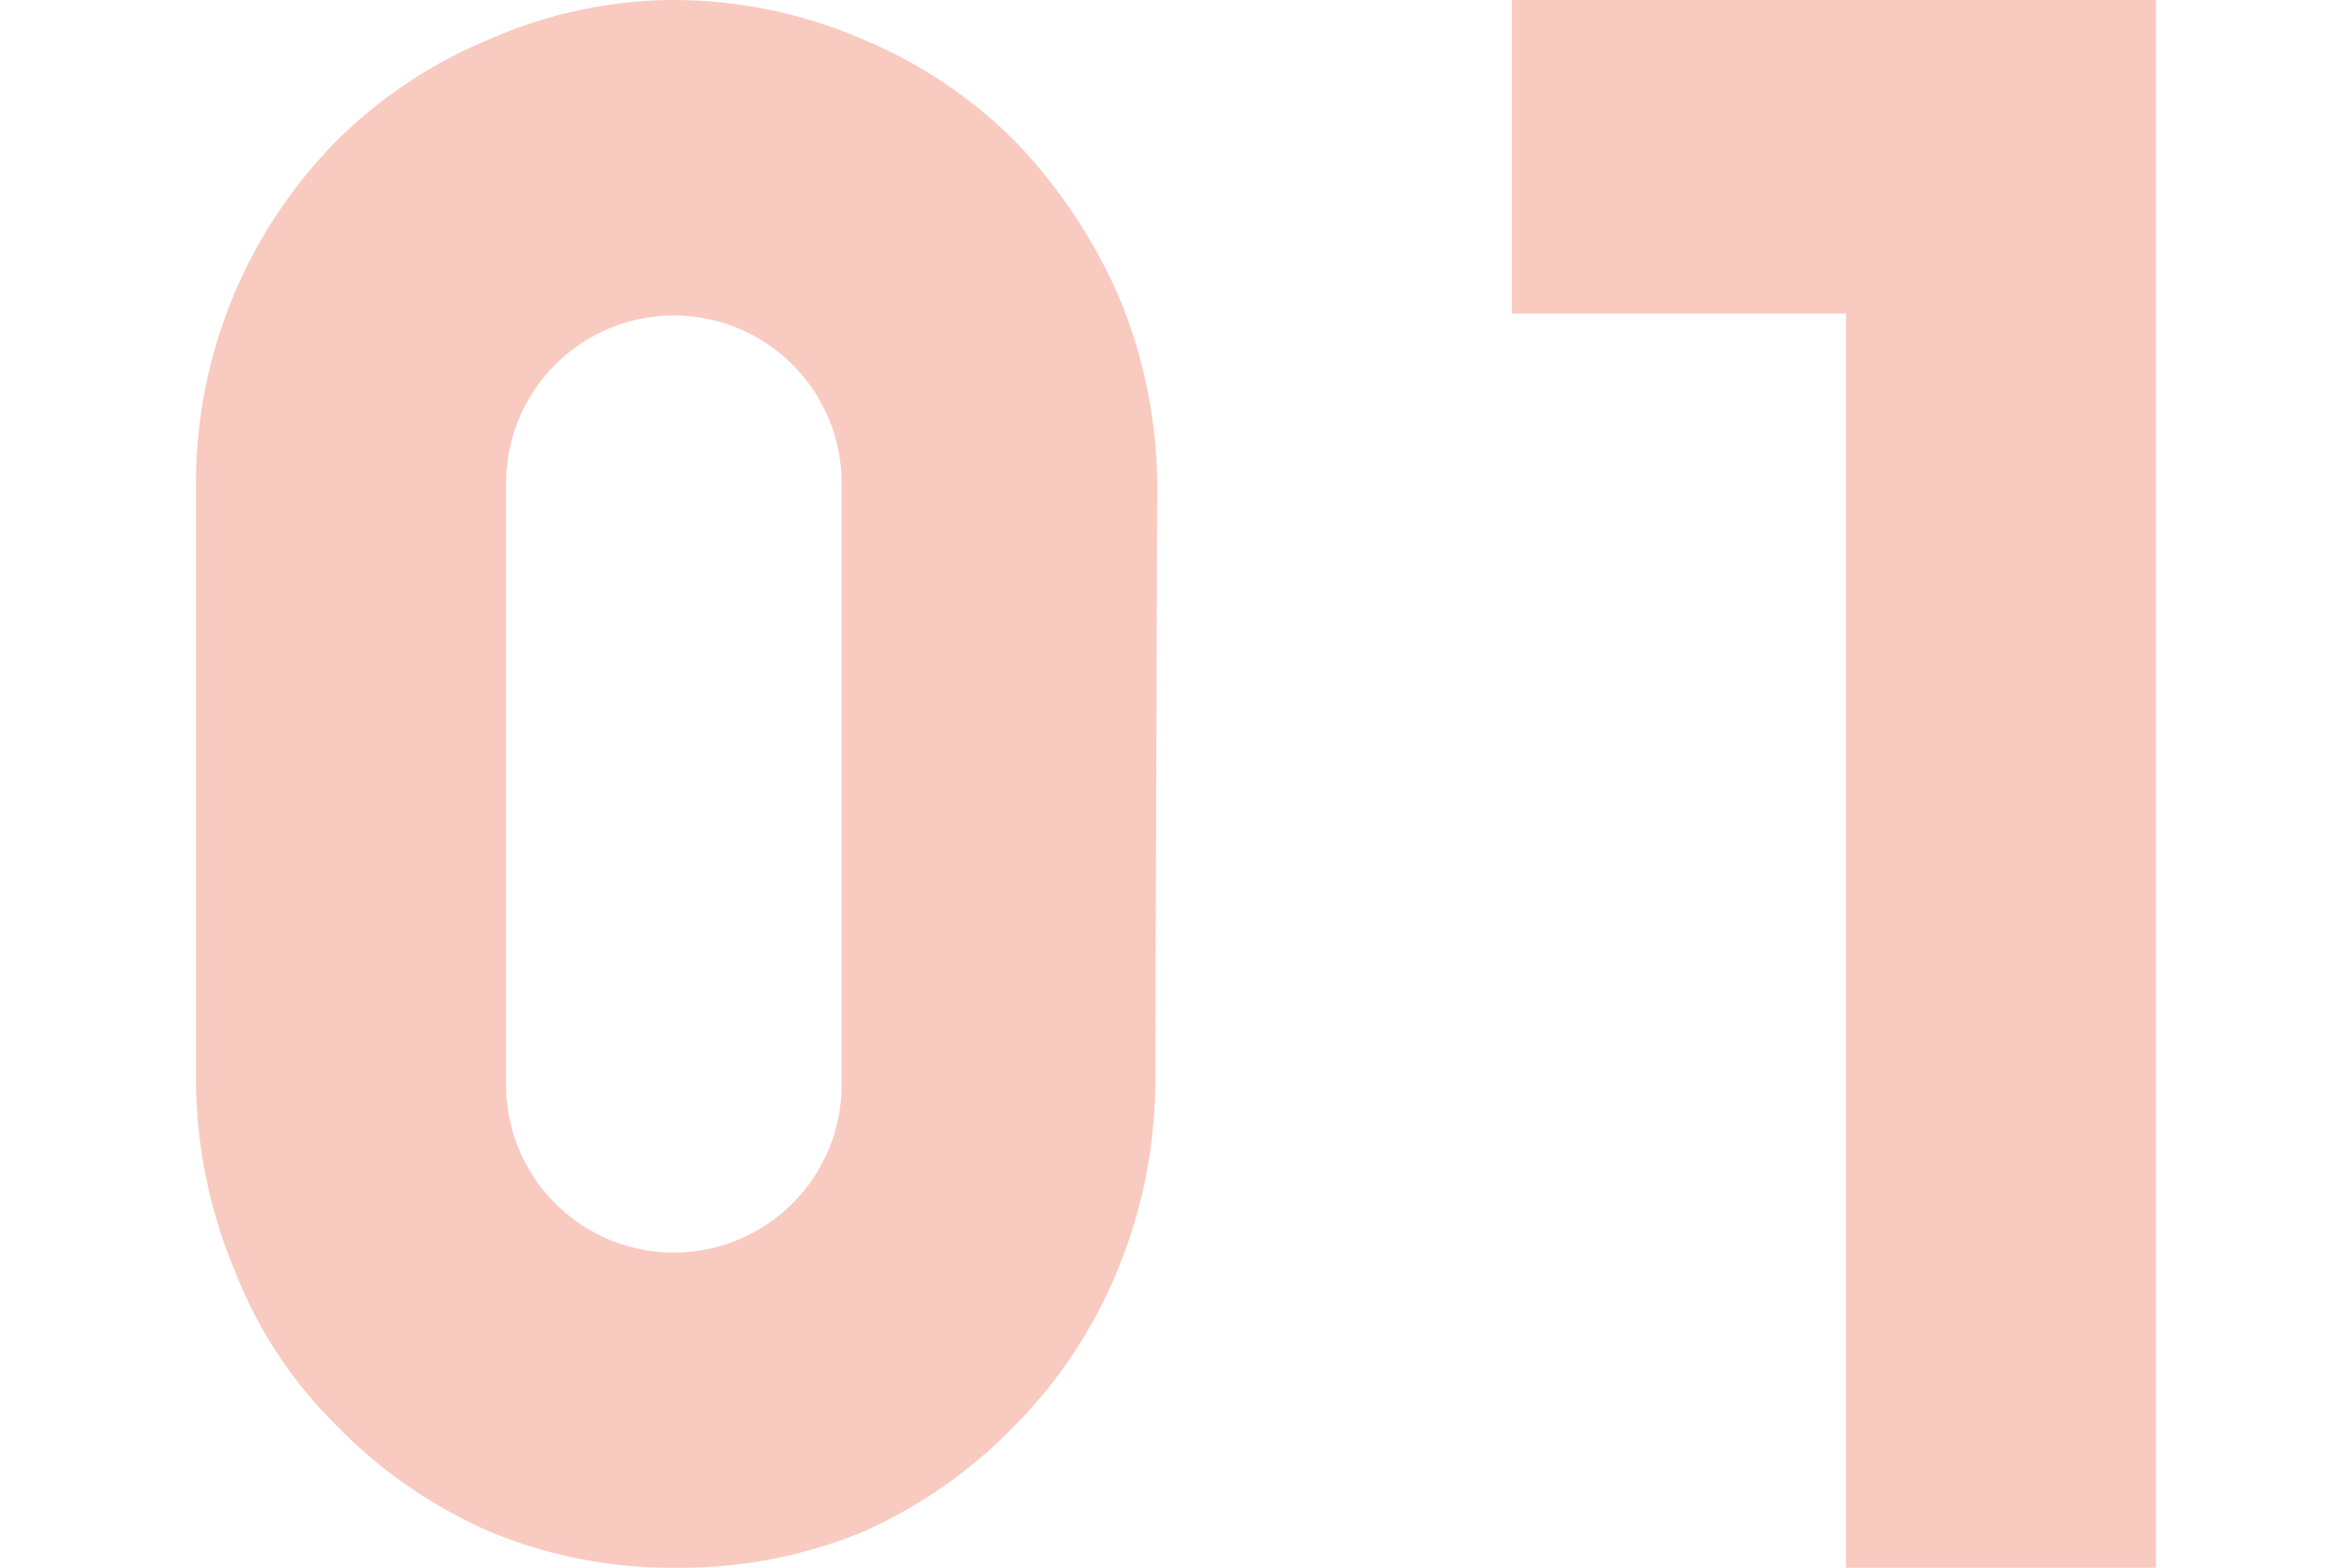
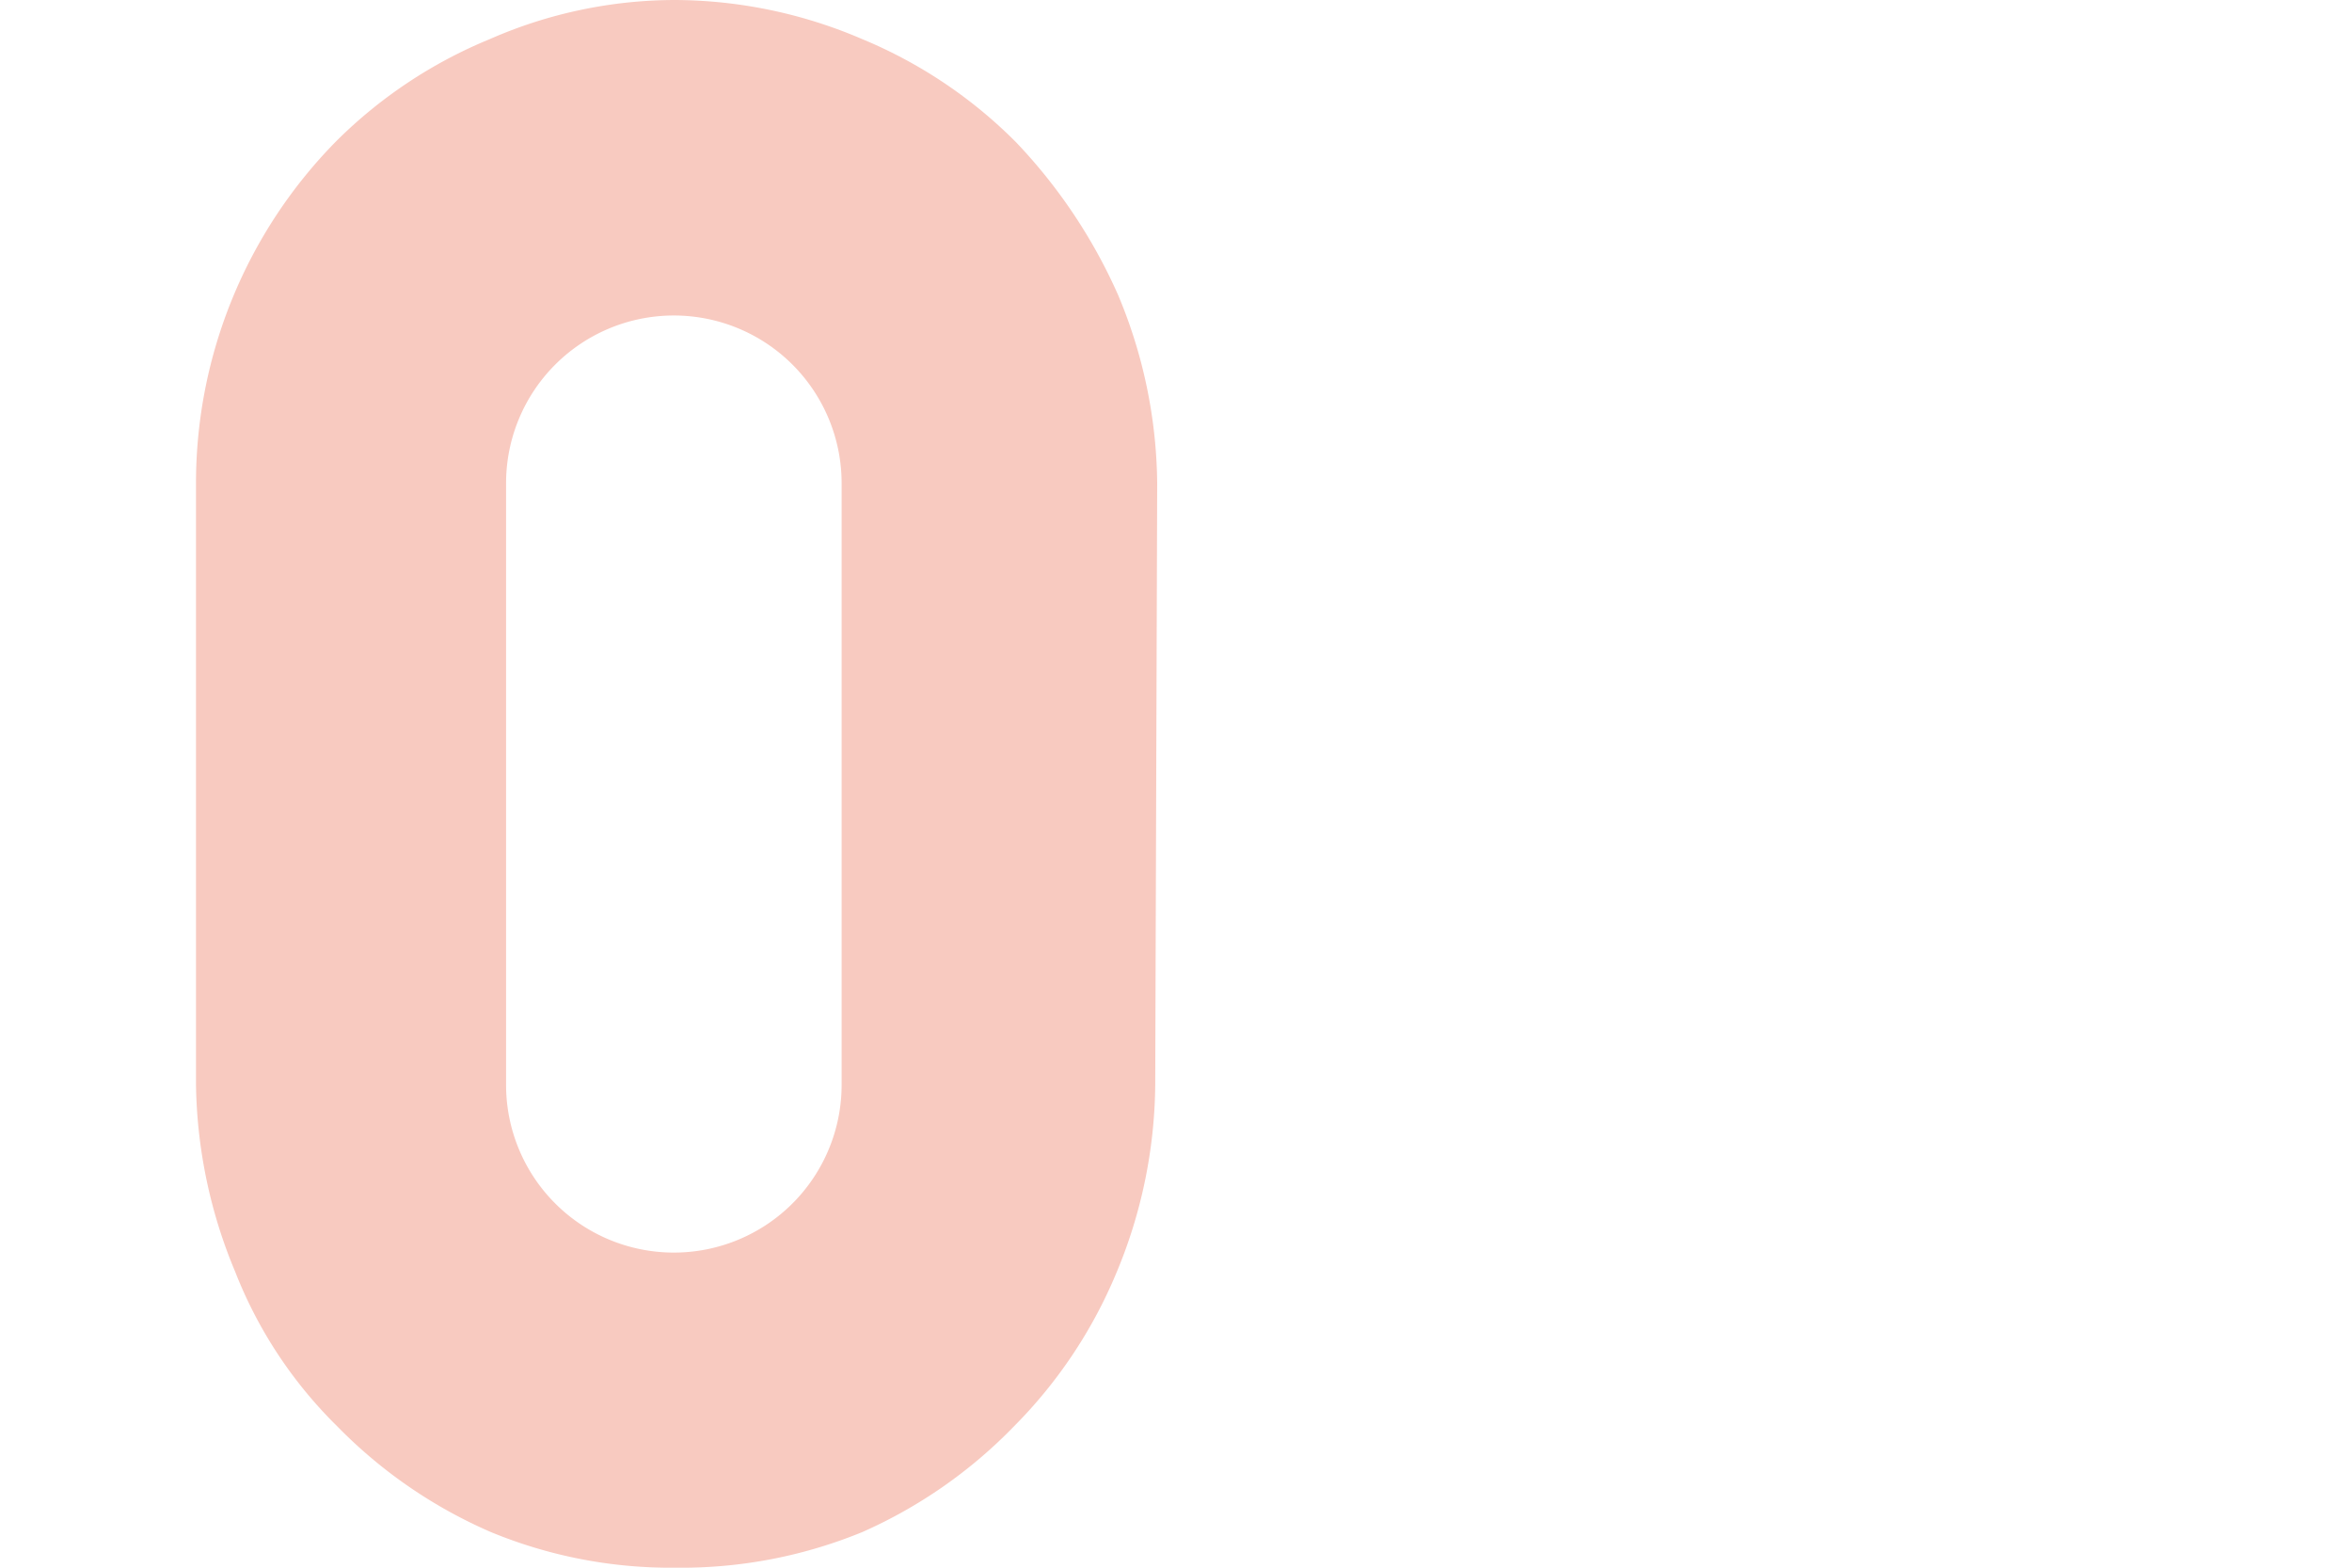
<svg xmlns="http://www.w3.org/2000/svg" id="レイヤー_1" data-name="レイヤー 1" viewBox="0 0 60 40">
  <defs>
    <style>.cls-1{fill:#f8cac0;}</style>
  </defs>
  <g id="レイヤー_2" data-name="レイヤー 2">
    <g id="design">
      <path class="cls-1" d="M29.47,27.68a12.66,12.66,0,0,1-1,4.82,12.18,12.18,0,0,1-2.6,3.89A12.33,12.33,0,0,1,22,39.09a12.14,12.14,0,0,1-4.76.91,12,12,0,0,1-4.72-.91,12.33,12.33,0,0,1-3.92-2.7A11.3,11.3,0,0,1,6,32.45a12.79,12.79,0,0,1-1-4.77V12.33A12.43,12.43,0,0,1,8.57,3.61,12,12,0,0,1,12.49,1a11.78,11.78,0,0,1,4.72-1A12.19,12.19,0,0,1,22,1a12,12,0,0,1,3.92,2.63,13.66,13.66,0,0,1,2.6,3.89,12.66,12.66,0,0,1,1,4.82Zm-8-15.35a4.28,4.28,0,0,0-8.56,0V27.68a4.28,4.28,0,0,0,8.56,0Z" />
-       <path class="cls-1" d="M55,0V40H47.09V8H38.57V0Z" />
    </g>
  </g>
</svg>